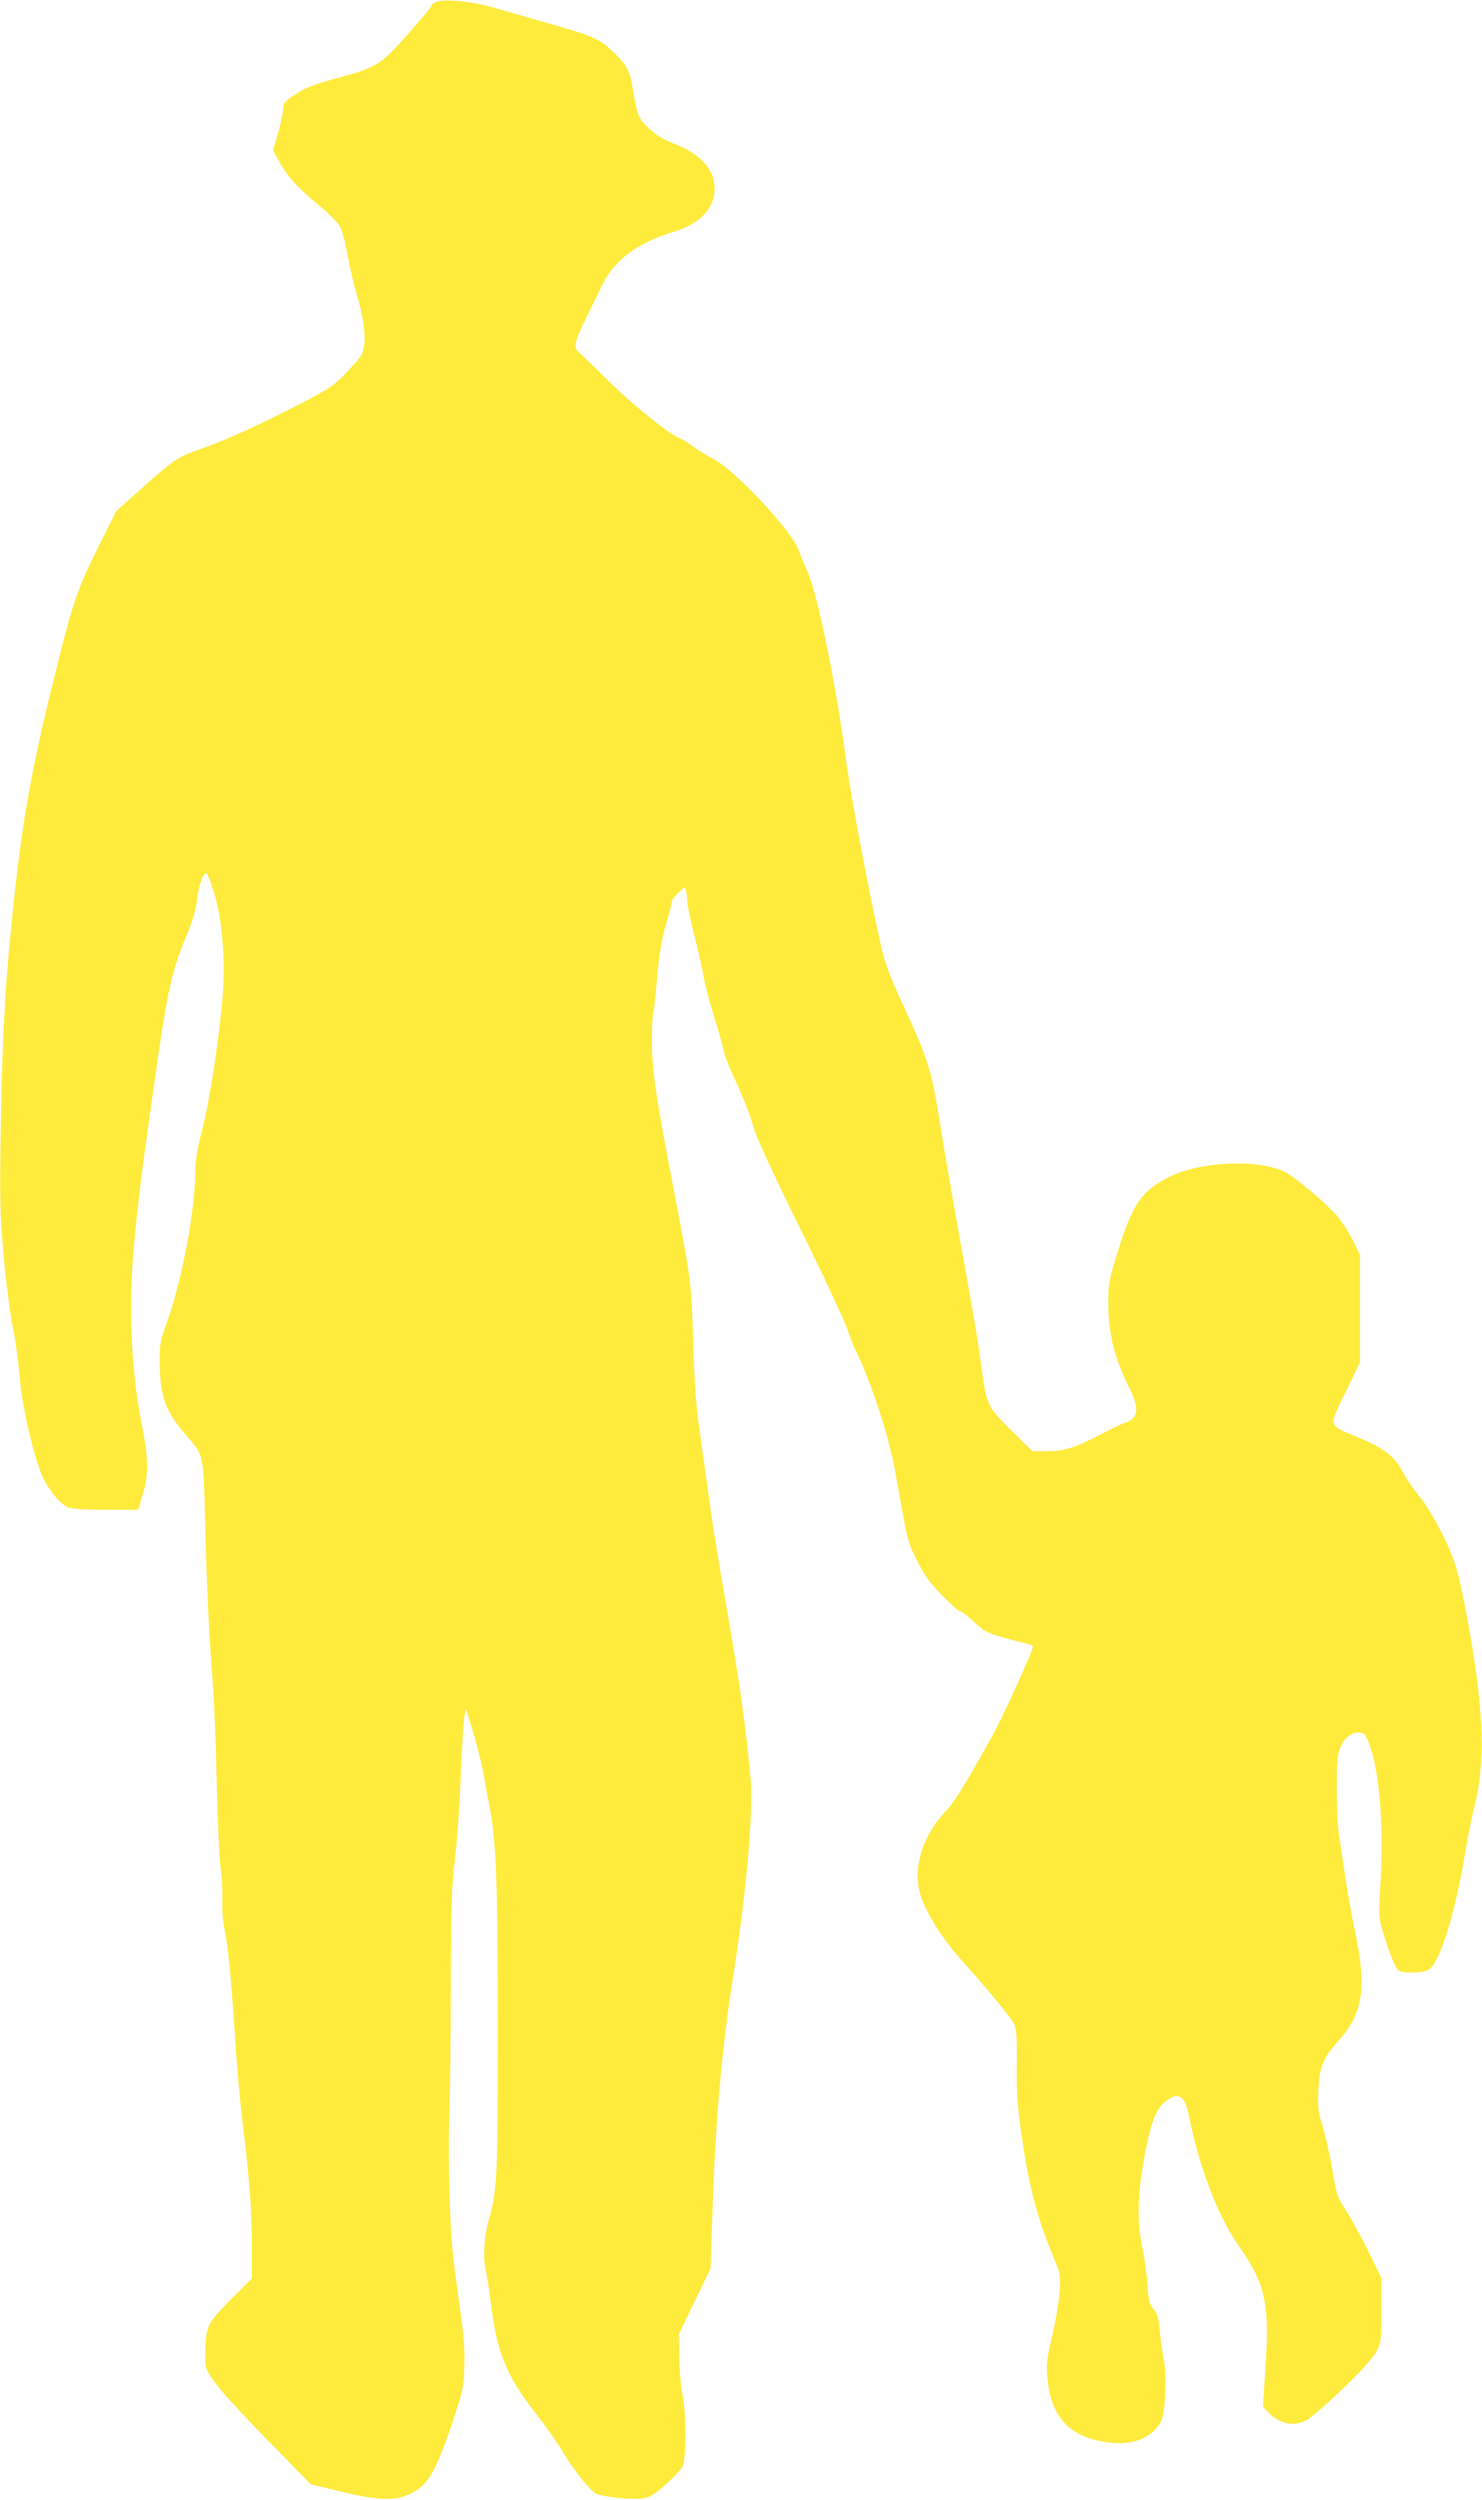
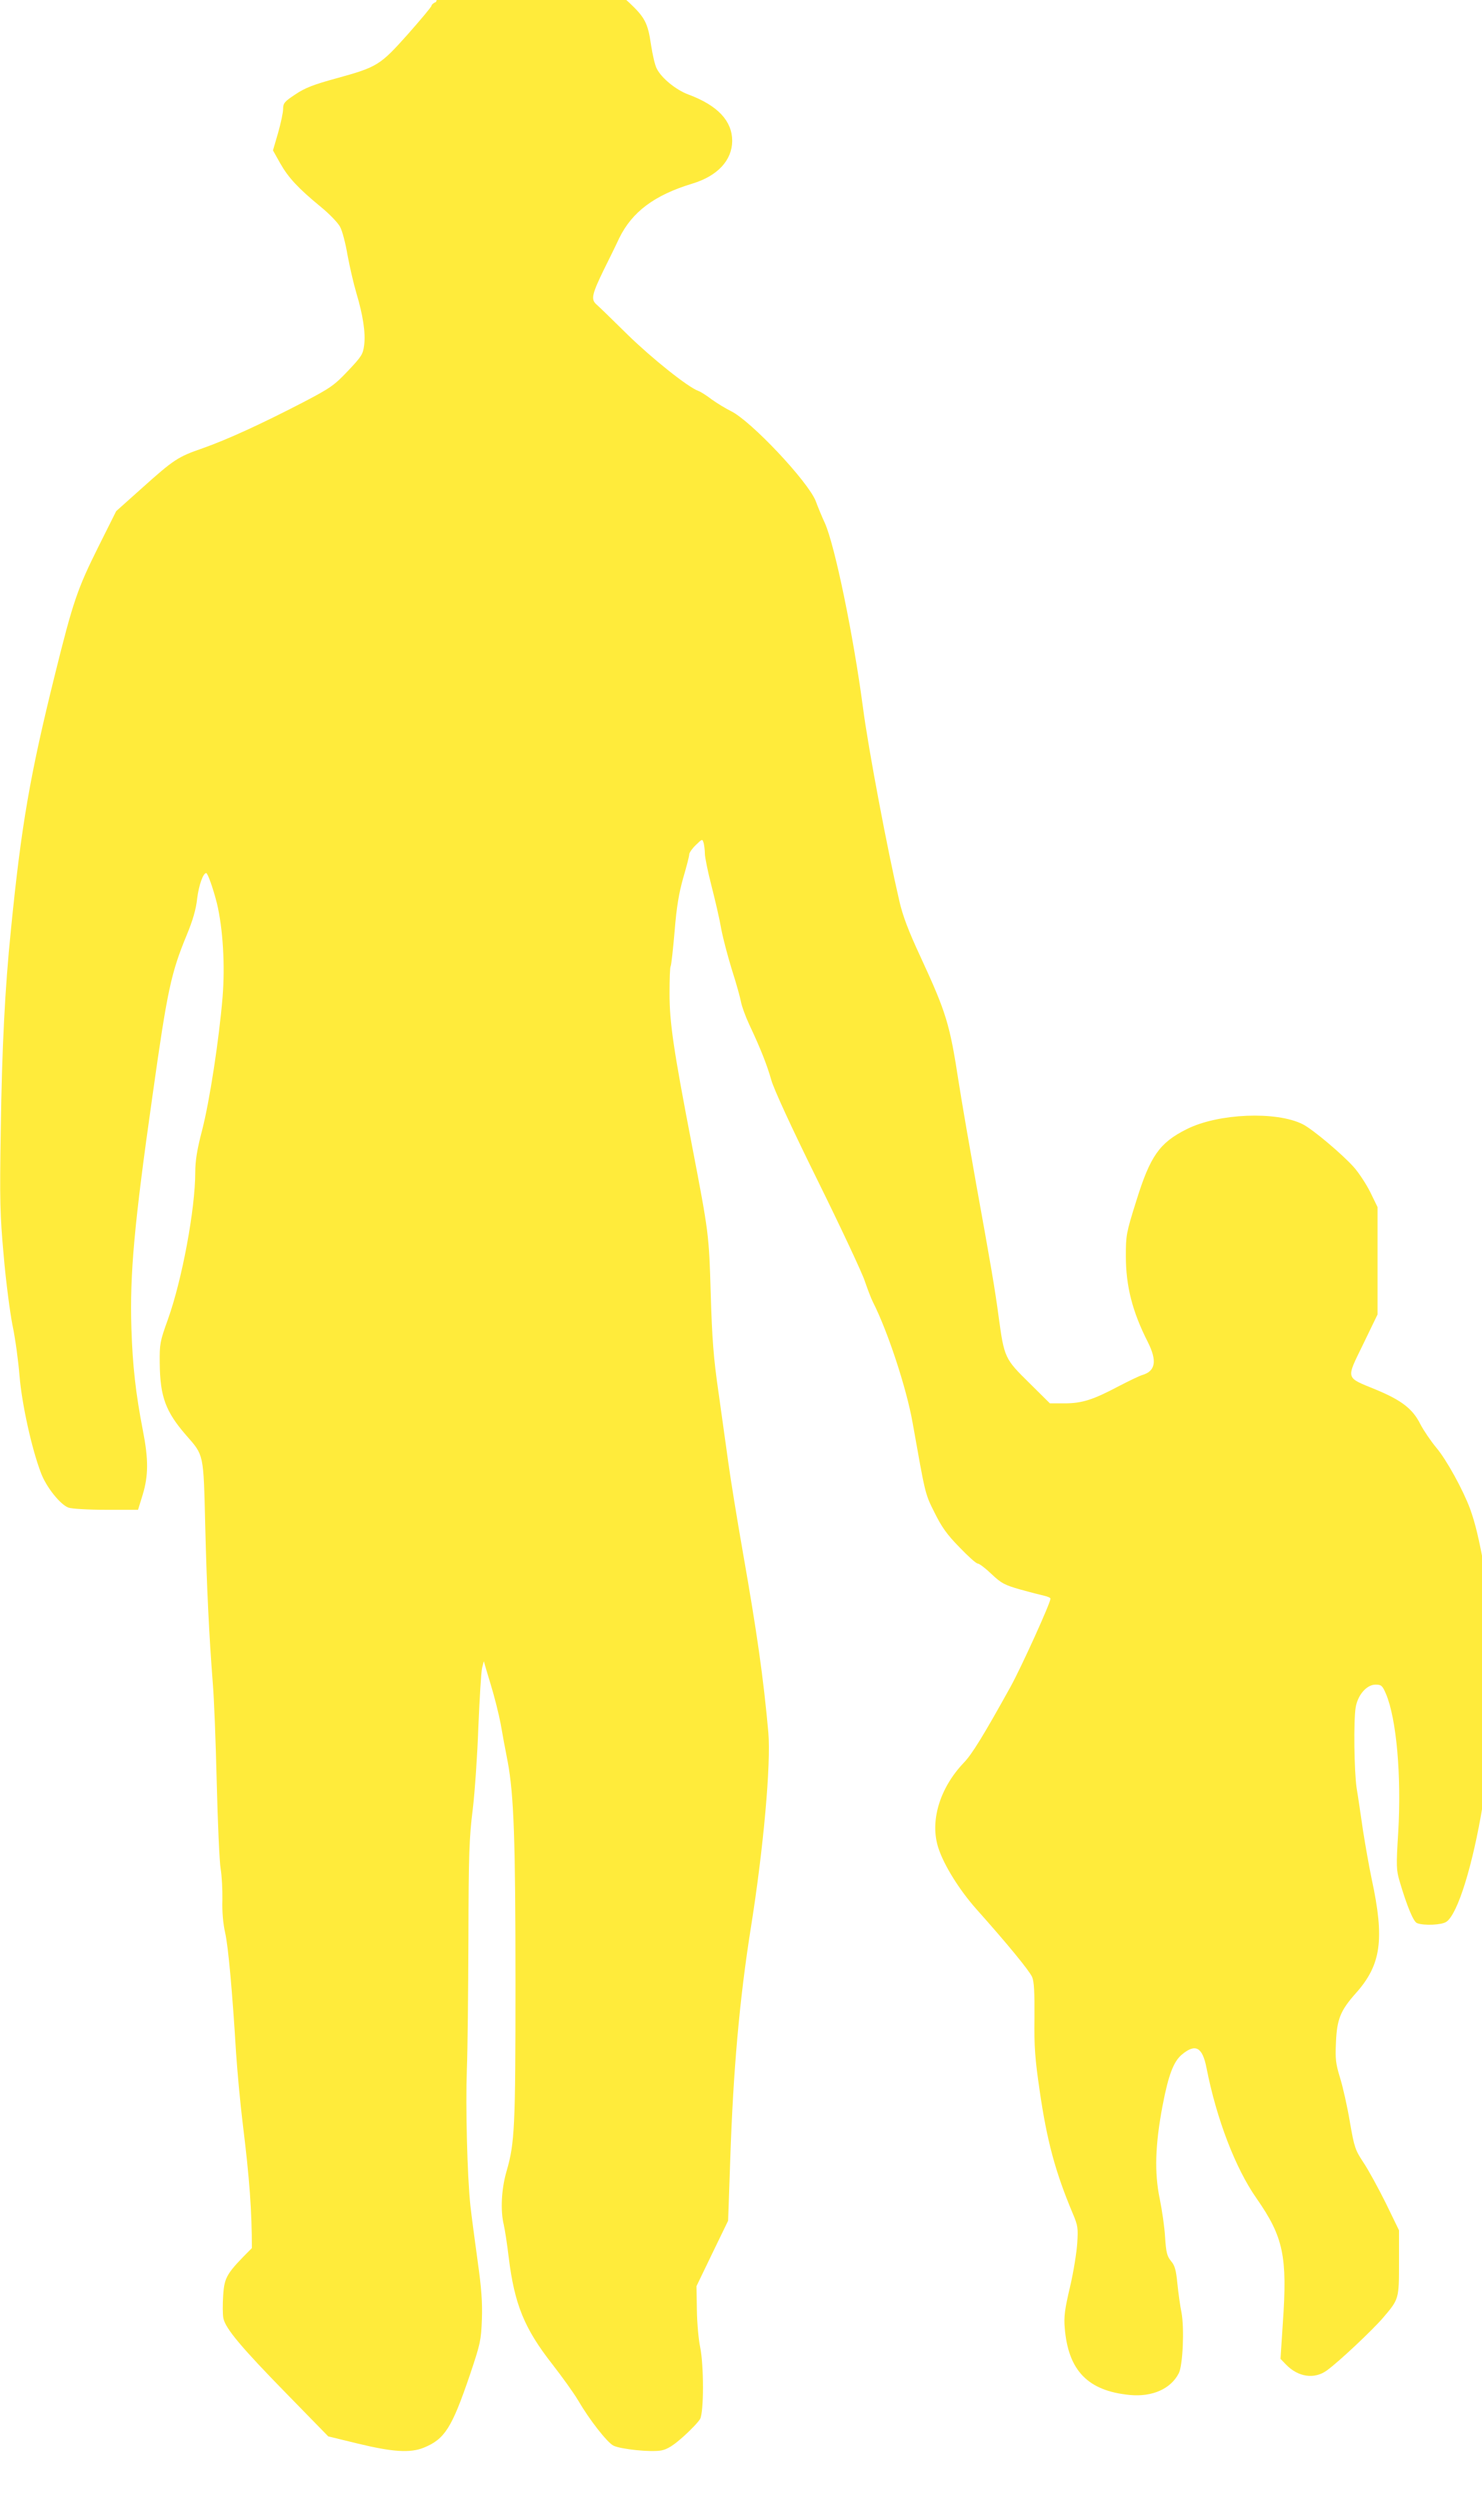
<svg xmlns="http://www.w3.org/2000/svg" version="1.0" width="759pt" height="1280pt" viewBox="0 0 759 1280" preserveAspectRatio="xMidYMid meet">
  <g transform="translate(0,1280) scale(0.1,-0.1)" fill="#ffeb3b" stroke="none">
-     <path d="M2233 12790 c-13 -5 -23 -14 -23 -19 0 -6 -55 -71 -121 -146 -143 -160 -156 -168 -366 -226 -117 -32 -161 -49 -210 -82 -56 -37 -63 -45 -63 -75 0 -18 -12 -74 -26 -123 l-26 -89 37 -66 c42 -74 92 -128 209 -224 44 -36 88 -82 98 -102 11 -20 28 -85 38 -145 11 -59 31 -146 45 -193 34 -114 48 -204 40 -267 -6 -47 -13 -58 -83 -132 -70 -74 -90 -88 -230 -161 -210 -109 -391 -192 -514 -235 -127 -44 -147 -57 -311 -204 l-132 -118 -92 -184 c-107 -215 -129 -279 -222 -654 -127 -512 -172 -770 -225 -1305 -31 -302 -46 -610 -52 -1020 -6 -372 -4 -439 15 -650 11 -129 32 -289 45 -355 14 -66 30 -183 36 -260 12 -143 62 -372 110 -497 27 -72 99 -162 141 -177 18 -6 101 -11 194 -11 l162 0 24 78 c29 96 30 179 1 327 -37 190 -53 334 -59 523 -9 279 15 539 108 1192 76 541 95 628 175 822 32 77 48 133 54 189 8 65 30 129 46 129 8 0 36 -80 55 -155 31 -131 42 -316 29 -479 -18 -217 -66 -532 -105 -683 -26 -99 -35 -157 -35 -215 0 -187 -67 -549 -140 -753 -41 -114 -43 -125 -42 -225 2 -171 30 -247 135 -368 92 -105 89 -91 98 -461 8 -322 20 -568 39 -811 6 -69 15 -296 20 -505 5 -209 14 -408 20 -443 6 -35 10 -107 9 -160 -2 -61 4 -123 14 -167 16 -70 37 -302 56 -615 6 -91 21 -257 35 -370 34 -275 46 -443 46 -630 l0 -155 -90 -90 c-129 -129 -141 -147 -147 -243 -3 -44 -3 -96 1 -116 10 -52 92 -150 330 -393 l207 -212 152 -37 c177 -43 268 -49 337 -21 108 44 144 101 237 374 53 158 57 175 61 283 3 88 -2 158 -22 300 -14 102 -31 229 -37 283 -16 153 -25 503 -18 697 4 96 7 398 8 670 1 434 4 515 22 660 11 91 24 282 29 425 6 143 14 278 19 300 5 22 9 37 10 33 0 -4 16 -58 35 -120 19 -62 41 -151 50 -198 8 -47 24 -134 36 -194 32 -172 40 -402 40 -1141 0 -728 -4 -812 -45 -954 -27 -91 -33 -202 -15 -276 5 -22 17 -96 25 -165 30 -244 80 -366 224 -550 49 -63 109 -146 132 -185 59 -101 148 -214 180 -231 37 -19 194 -35 246 -25 31 6 60 24 113 71 39 35 78 76 86 91 19 38 19 273 0 366 -8 37 -16 123 -17 191 l-2 122 81 168 81 167 11 315 c15 456 48 823 105 1182 65 406 104 842 90 1003 -25 277 -57 505 -130 920 -30 171 -63 375 -74 455 -11 80 -34 244 -51 365 -26 178 -33 274 -40 505 -9 308 -10 311 -95 755 -96 497 -116 634 -116 783 0 73 2 136 6 141 3 5 12 85 20 178 10 125 22 195 44 273 17 58 31 112 31 121 0 8 15 30 34 48 33 32 33 32 40 9 3 -13 6 -37 6 -54 0 -17 15 -92 34 -165 19 -74 42 -173 50 -221 9 -48 34 -142 55 -210 22 -68 42 -141 46 -163 4 -22 23 -74 42 -115 59 -125 91 -207 113 -284 12 -45 106 -249 239 -518 120 -243 228 -474 240 -512 13 -38 31 -86 41 -106 76 -149 173 -443 204 -620 66 -371 63 -361 112 -459 36 -73 64 -113 127 -177 44 -46 86 -84 94 -84 8 0 40 -24 71 -54 51 -48 67 -56 147 -79 50 -14 105 -28 123 -32 17 -4 32 -10 32 -15 0 -22 -149 -350 -204 -450 -137 -247 -198 -347 -240 -390 -124 -130 -175 -301 -130 -437 29 -89 108 -215 194 -312 159 -178 272 -316 286 -348 10 -23 13 -78 12 -210 -2 -148 3 -210 26 -368 38 -263 81 -421 171 -635 25 -59 27 -73 22 -150 -3 -47 -19 -148 -37 -224 -27 -115 -32 -152 -27 -210 18 -218 118 -322 333 -343 115 -11 210 31 251 111 21 40 29 230 14 311 -7 33 -16 99 -21 148 -7 70 -13 93 -33 116 -20 25 -25 43 -30 122 -3 52 -16 141 -28 199 -27 132 -23 273 15 474 30 157 56 225 98 261 70 59 106 40 127 -67 51 -261 148 -514 256 -668 138 -198 159 -296 135 -639 l-12 -183 27 -28 c63 -66 147 -78 211 -31 61 44 234 207 287 269 82 96 82 96 82 283 l0 165 -68 140 c-38 76 -89 170 -114 207 -42 64 -47 76 -70 210 -13 78 -36 179 -50 224 -22 72 -25 96 -21 180 5 120 23 164 101 252 131 146 149 276 82 586 -13 62 -33 175 -45 252 -11 76 -25 172 -32 213 -13 89 -16 345 -5 413 11 65 57 117 102 117 29 0 35 -5 53 -47 54 -127 80 -419 63 -709 -11 -176 -10 -193 8 -254 37 -125 70 -204 88 -211 35 -14 128 -10 151 7 58 40 135 289 186 599 14 83 34 184 45 226 61 237 52 504 -35 976 -30 162 -48 238 -75 313 -36 97 -121 252 -173 313 -28 34 -65 88 -82 121 -39 78 -96 122 -229 177 -156 64 -152 50 -64 231 l74 153 0 275 0 275 -37 76 c-21 42 -59 100 -85 129 -60 67 -211 194 -261 219 -135 68 -433 56 -594 -25 -140 -70 -187 -137 -259 -369 -51 -162 -53 -175 -53 -280 0 -154 33 -285 113 -442 48 -96 39 -148 -29 -168 -14 -4 -68 -30 -120 -57 -132 -70 -189 -88 -278 -88 l-75 0 -107 106 c-123 121 -127 128 -155 334 -19 144 -41 271 -115 680 -32 179 -73 415 -90 524 -46 298 -62 353 -196 643 -61 131 -91 210 -108 285 -61 262 -158 775 -186 988 -49 371 -144 831 -195 946 -15 32 -36 83 -47 113 -38 99 -333 413 -436 462 -26 13 -69 39 -97 59 -27 21 -58 40 -67 43 -53 18 -239 167 -363 288 -77 76 -150 147 -162 157 -27 25 -21 52 41 179 24 48 59 119 77 158 66 135 180 221 375 280 129 39 203 119 204 218 0 103 -74 182 -224 238 -63 23 -138 84 -162 132 -9 15 -22 71 -30 124 -16 111 -32 140 -113 216 -66 61 -92 72 -341 143 -91 26 -210 60 -265 76 -107 31 -253 45 -292 28z" />
+     <path d="M2233 12790 c-13 -5 -23 -14 -23 -19 0 -6 -55 -71 -121 -146 -143 -160 -156 -168 -366 -226 -117 -32 -161 -49 -210 -82 -56 -37 -63 -45 -63 -75 0 -18 -12 -74 -26 -123 l-26 -89 37 -66 c42 -74 92 -128 209 -224 44 -36 88 -82 98 -102 11 -20 28 -85 38 -145 11 -59 31 -146 45 -193 34 -114 48 -204 40 -267 -6 -47 -13 -58 -83 -132 -70 -74 -90 -88 -230 -161 -210 -109 -391 -192 -514 -235 -127 -44 -147 -57 -311 -204 l-132 -118 -92 -184 c-107 -215 -129 -279 -222 -654 -127 -512 -172 -770 -225 -1305 -31 -302 -46 -610 -52 -1020 -6 -372 -4 -439 15 -650 11 -129 32 -289 45 -355 14 -66 30 -183 36 -260 12 -143 62 -372 110 -497 27 -72 99 -162 141 -177 18 -6 101 -11 194 -11 l162 0 24 78 c29 96 30 179 1 327 -37 190 -53 334 -59 523 -9 279 15 539 108 1192 76 541 95 628 175 822 32 77 48 133 54 189 8 65 30 129 46 129 8 0 36 -80 55 -155 31 -131 42 -316 29 -479 -18 -217 -66 -532 -105 -683 -26 -99 -35 -157 -35 -215 0 -187 -67 -549 -140 -753 -41 -114 -43 -125 -42 -225 2 -171 30 -247 135 -368 92 -105 89 -91 98 -461 8 -322 20 -568 39 -811 6 -69 15 -296 20 -505 5 -209 14 -408 20 -443 6 -35 10 -107 9 -160 -2 -61 4 -123 14 -167 16 -70 37 -302 56 -615 6 -91 21 -257 35 -370 34 -275 46 -443 46 -630 c-129 -129 -141 -147 -147 -243 -3 -44 -3 -96 1 -116 10 -52 92 -150 330 -393 l207 -212 152 -37 c177 -43 268 -49 337 -21 108 44 144 101 237 374 53 158 57 175 61 283 3 88 -2 158 -22 300 -14 102 -31 229 -37 283 -16 153 -25 503 -18 697 4 96 7 398 8 670 1 434 4 515 22 660 11 91 24 282 29 425 6 143 14 278 19 300 5 22 9 37 10 33 0 -4 16 -58 35 -120 19 -62 41 -151 50 -198 8 -47 24 -134 36 -194 32 -172 40 -402 40 -1141 0 -728 -4 -812 -45 -954 -27 -91 -33 -202 -15 -276 5 -22 17 -96 25 -165 30 -244 80 -366 224 -550 49 -63 109 -146 132 -185 59 -101 148 -214 180 -231 37 -19 194 -35 246 -25 31 6 60 24 113 71 39 35 78 76 86 91 19 38 19 273 0 366 -8 37 -16 123 -17 191 l-2 122 81 168 81 167 11 315 c15 456 48 823 105 1182 65 406 104 842 90 1003 -25 277 -57 505 -130 920 -30 171 -63 375 -74 455 -11 80 -34 244 -51 365 -26 178 -33 274 -40 505 -9 308 -10 311 -95 755 -96 497 -116 634 -116 783 0 73 2 136 6 141 3 5 12 85 20 178 10 125 22 195 44 273 17 58 31 112 31 121 0 8 15 30 34 48 33 32 33 32 40 9 3 -13 6 -37 6 -54 0 -17 15 -92 34 -165 19 -74 42 -173 50 -221 9 -48 34 -142 55 -210 22 -68 42 -141 46 -163 4 -22 23 -74 42 -115 59 -125 91 -207 113 -284 12 -45 106 -249 239 -518 120 -243 228 -474 240 -512 13 -38 31 -86 41 -106 76 -149 173 -443 204 -620 66 -371 63 -361 112 -459 36 -73 64 -113 127 -177 44 -46 86 -84 94 -84 8 0 40 -24 71 -54 51 -48 67 -56 147 -79 50 -14 105 -28 123 -32 17 -4 32 -10 32 -15 0 -22 -149 -350 -204 -450 -137 -247 -198 -347 -240 -390 -124 -130 -175 -301 -130 -437 29 -89 108 -215 194 -312 159 -178 272 -316 286 -348 10 -23 13 -78 12 -210 -2 -148 3 -210 26 -368 38 -263 81 -421 171 -635 25 -59 27 -73 22 -150 -3 -47 -19 -148 -37 -224 -27 -115 -32 -152 -27 -210 18 -218 118 -322 333 -343 115 -11 210 31 251 111 21 40 29 230 14 311 -7 33 -16 99 -21 148 -7 70 -13 93 -33 116 -20 25 -25 43 -30 122 -3 52 -16 141 -28 199 -27 132 -23 273 15 474 30 157 56 225 98 261 70 59 106 40 127 -67 51 -261 148 -514 256 -668 138 -198 159 -296 135 -639 l-12 -183 27 -28 c63 -66 147 -78 211 -31 61 44 234 207 287 269 82 96 82 96 82 283 l0 165 -68 140 c-38 76 -89 170 -114 207 -42 64 -47 76 -70 210 -13 78 -36 179 -50 224 -22 72 -25 96 -21 180 5 120 23 164 101 252 131 146 149 276 82 586 -13 62 -33 175 -45 252 -11 76 -25 172 -32 213 -13 89 -16 345 -5 413 11 65 57 117 102 117 29 0 35 -5 53 -47 54 -127 80 -419 63 -709 -11 -176 -10 -193 8 -254 37 -125 70 -204 88 -211 35 -14 128 -10 151 7 58 40 135 289 186 599 14 83 34 184 45 226 61 237 52 504 -35 976 -30 162 -48 238 -75 313 -36 97 -121 252 -173 313 -28 34 -65 88 -82 121 -39 78 -96 122 -229 177 -156 64 -152 50 -64 231 l74 153 0 275 0 275 -37 76 c-21 42 -59 100 -85 129 -60 67 -211 194 -261 219 -135 68 -433 56 -594 -25 -140 -70 -187 -137 -259 -369 -51 -162 -53 -175 -53 -280 0 -154 33 -285 113 -442 48 -96 39 -148 -29 -168 -14 -4 -68 -30 -120 -57 -132 -70 -189 -88 -278 -88 l-75 0 -107 106 c-123 121 -127 128 -155 334 -19 144 -41 271 -115 680 -32 179 -73 415 -90 524 -46 298 -62 353 -196 643 -61 131 -91 210 -108 285 -61 262 -158 775 -186 988 -49 371 -144 831 -195 946 -15 32 -36 83 -47 113 -38 99 -333 413 -436 462 -26 13 -69 39 -97 59 -27 21 -58 40 -67 43 -53 18 -239 167 -363 288 -77 76 -150 147 -162 157 -27 25 -21 52 41 179 24 48 59 119 77 158 66 135 180 221 375 280 129 39 203 119 204 218 0 103 -74 182 -224 238 -63 23 -138 84 -162 132 -9 15 -22 71 -30 124 -16 111 -32 140 -113 216 -66 61 -92 72 -341 143 -91 26 -210 60 -265 76 -107 31 -253 45 -292 28z" />
  </g>
</svg>